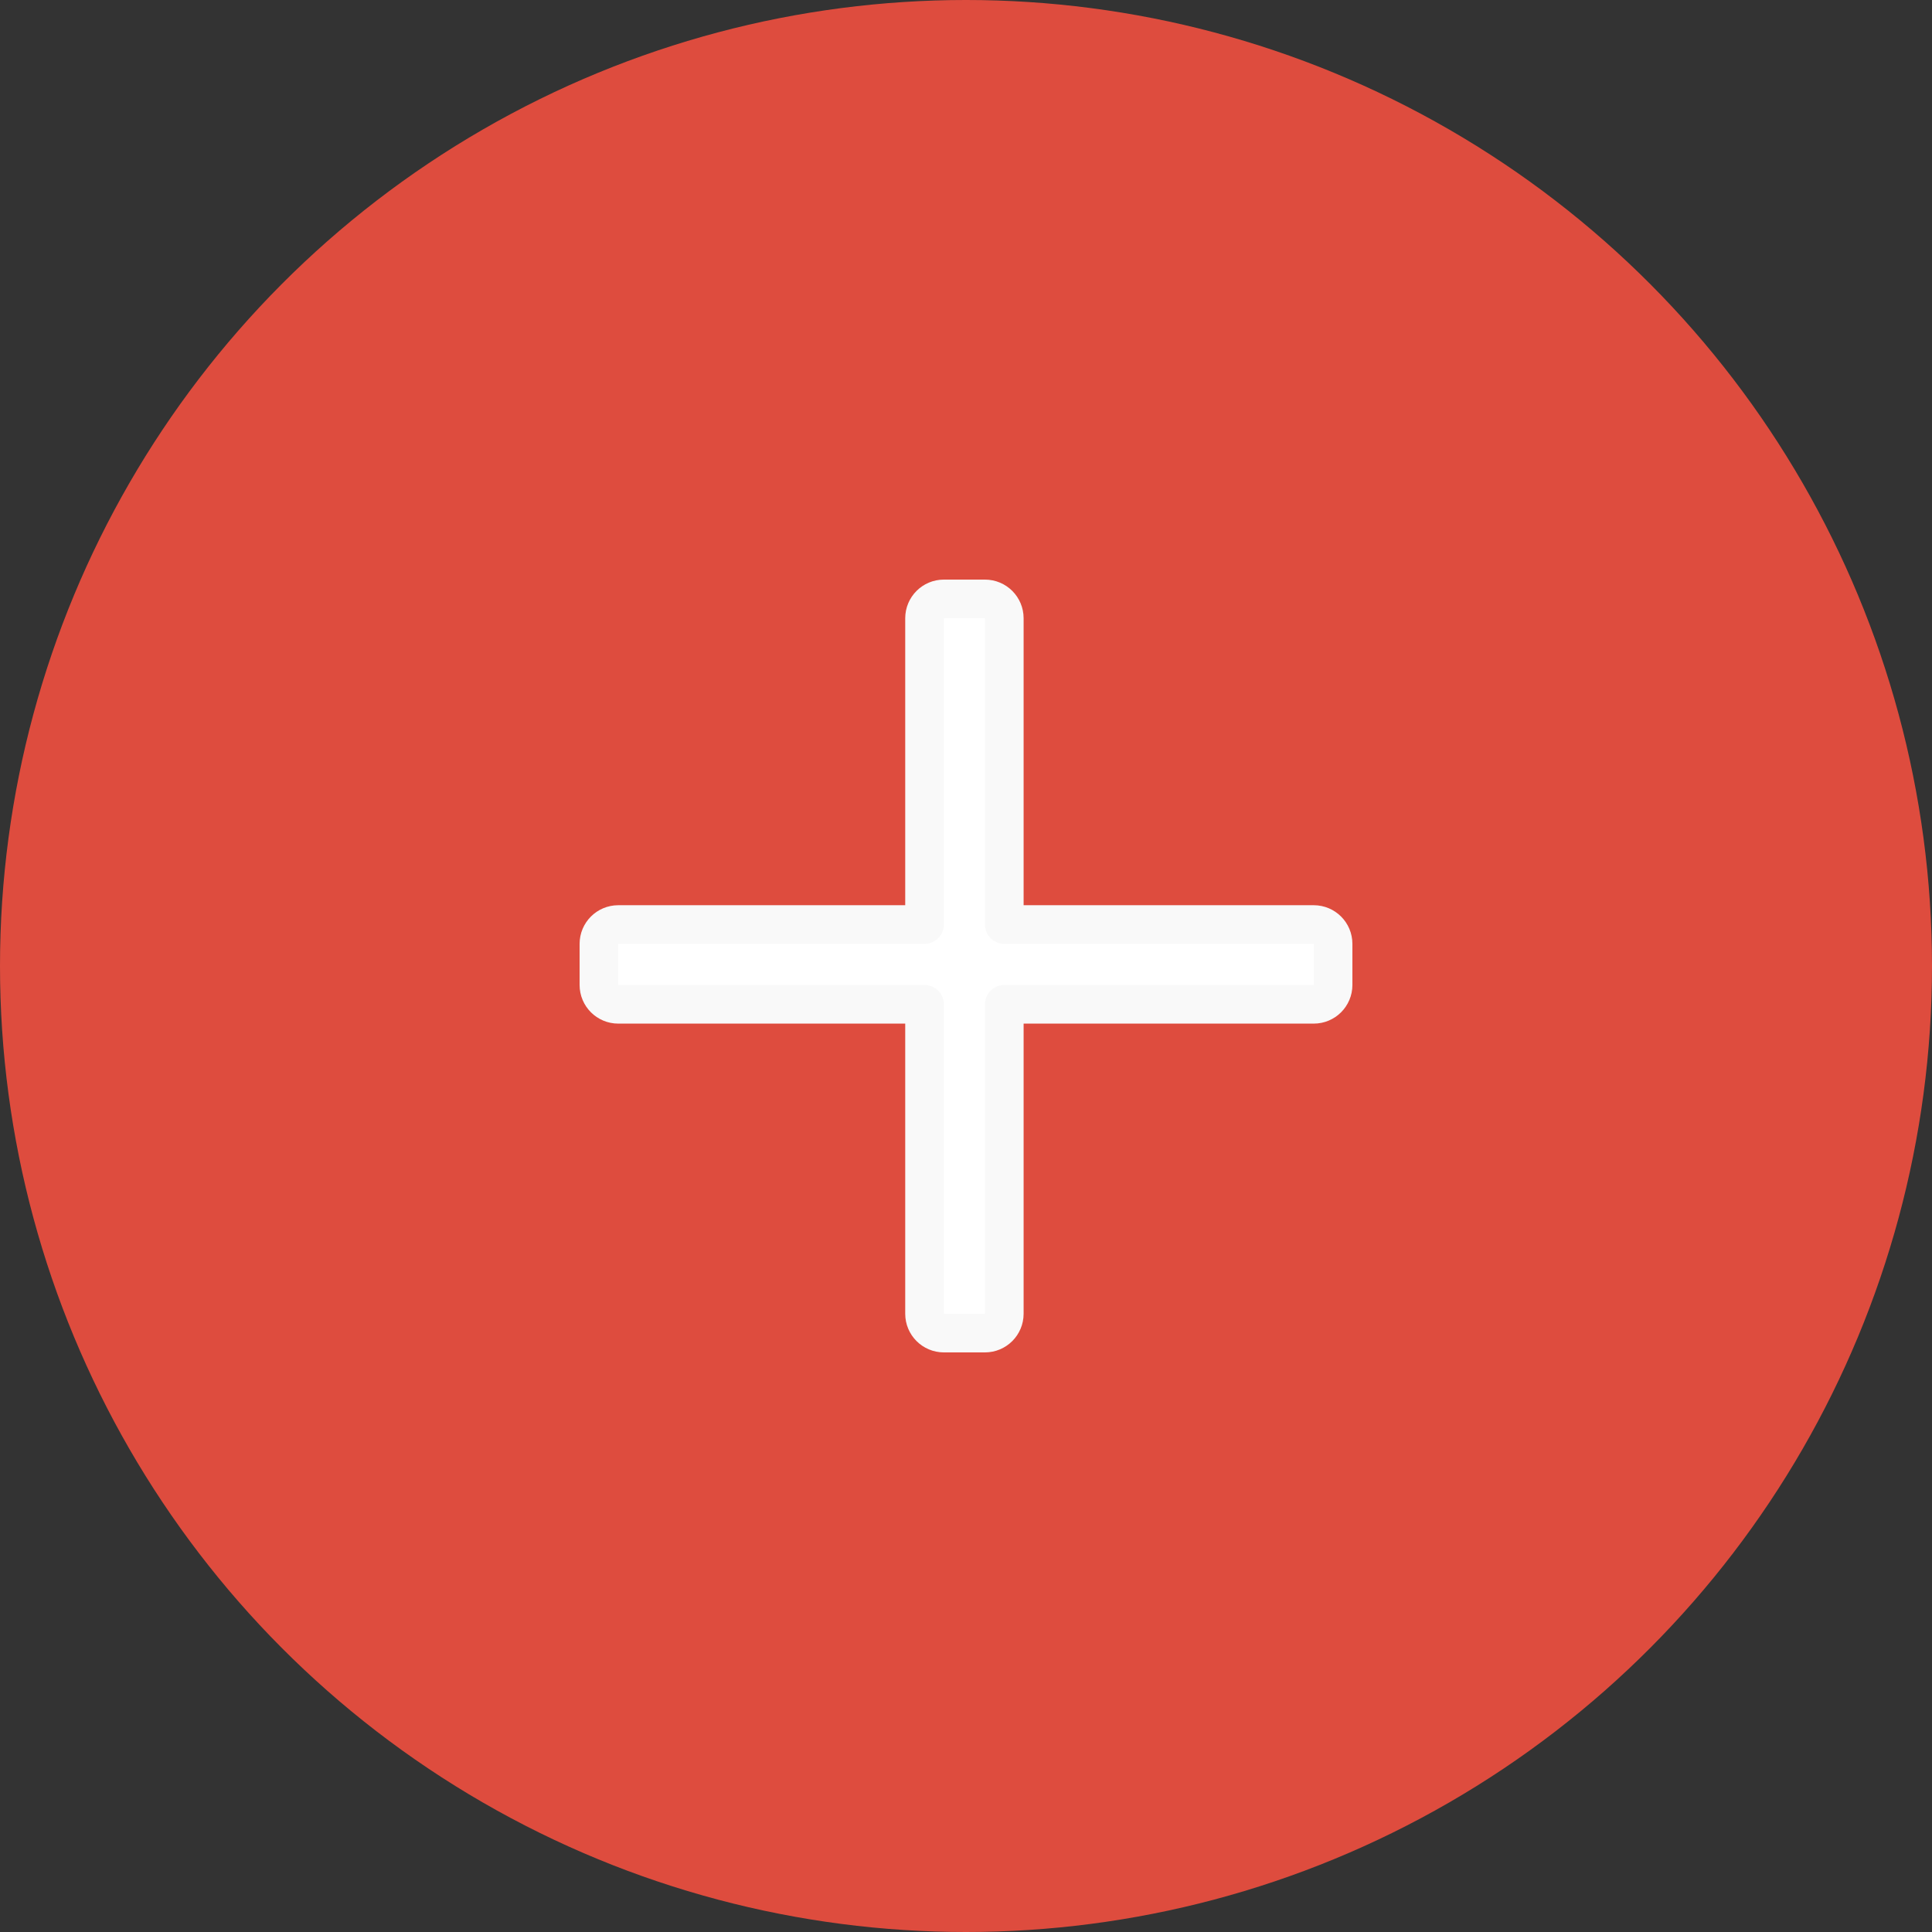
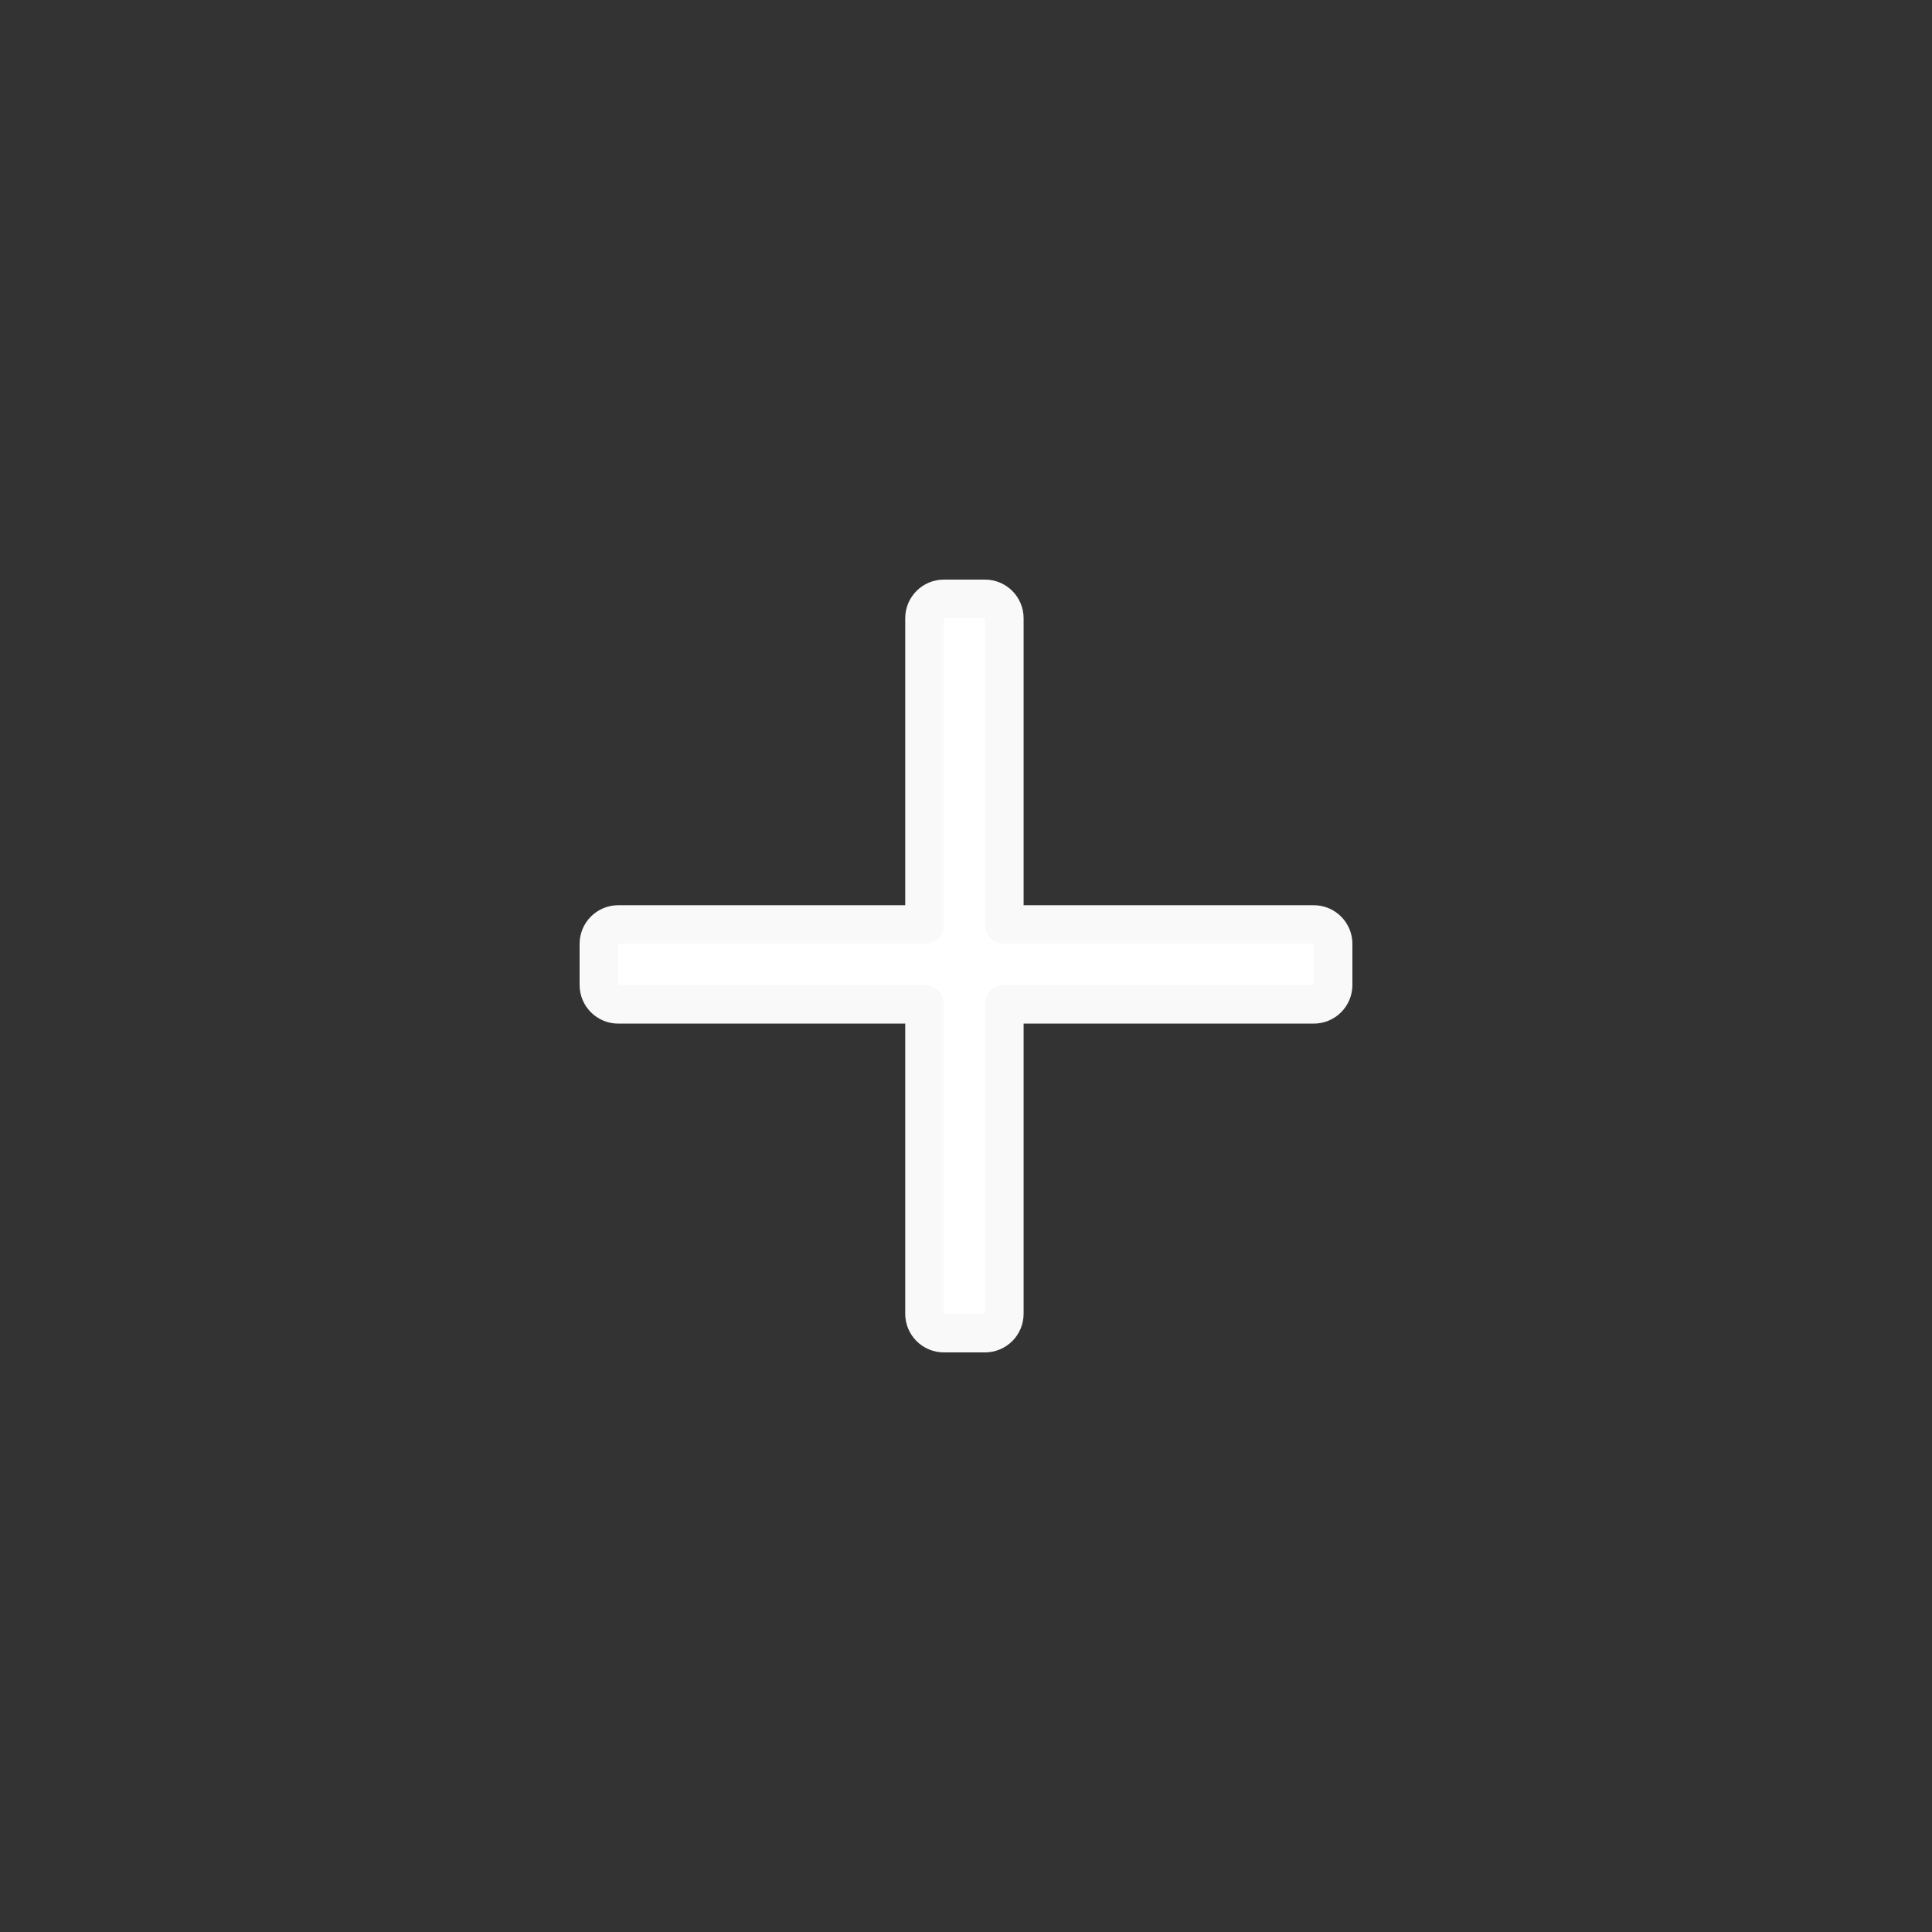
<svg xmlns="http://www.w3.org/2000/svg" width="50" height="50" viewBox="0 0 50 50" fill="none">
  <rect x="0" y="0" width="50" height="50" fill="#333333" stroke="none" />
-   <circle cx="25" cy="25" r="25" fill="#DE4C3E" />
  <path d="M15.5 25.491C15.5 25.767 15.724 25.991 16 25.991H23.927V34C23.927 34.276 24.151 34.5 24.427 34.5H25.491C25.767 34.5 25.991 34.276 25.991 34V25.991H34C34.276 25.991 34.5 25.767 34.5 25.491V24.427C34.5 24.151 34.276 23.927 34 23.927H25.991V16C25.991 15.724 25.767 15.5 25.491 15.5H24.427C24.151 15.5 23.927 15.724 23.927 16V23.927H16C15.724 23.927 15.5 24.151 15.5 24.427V25.491Z" fill="white" stroke="#F9F9F9" stroke-linejoin="round" />
</svg>